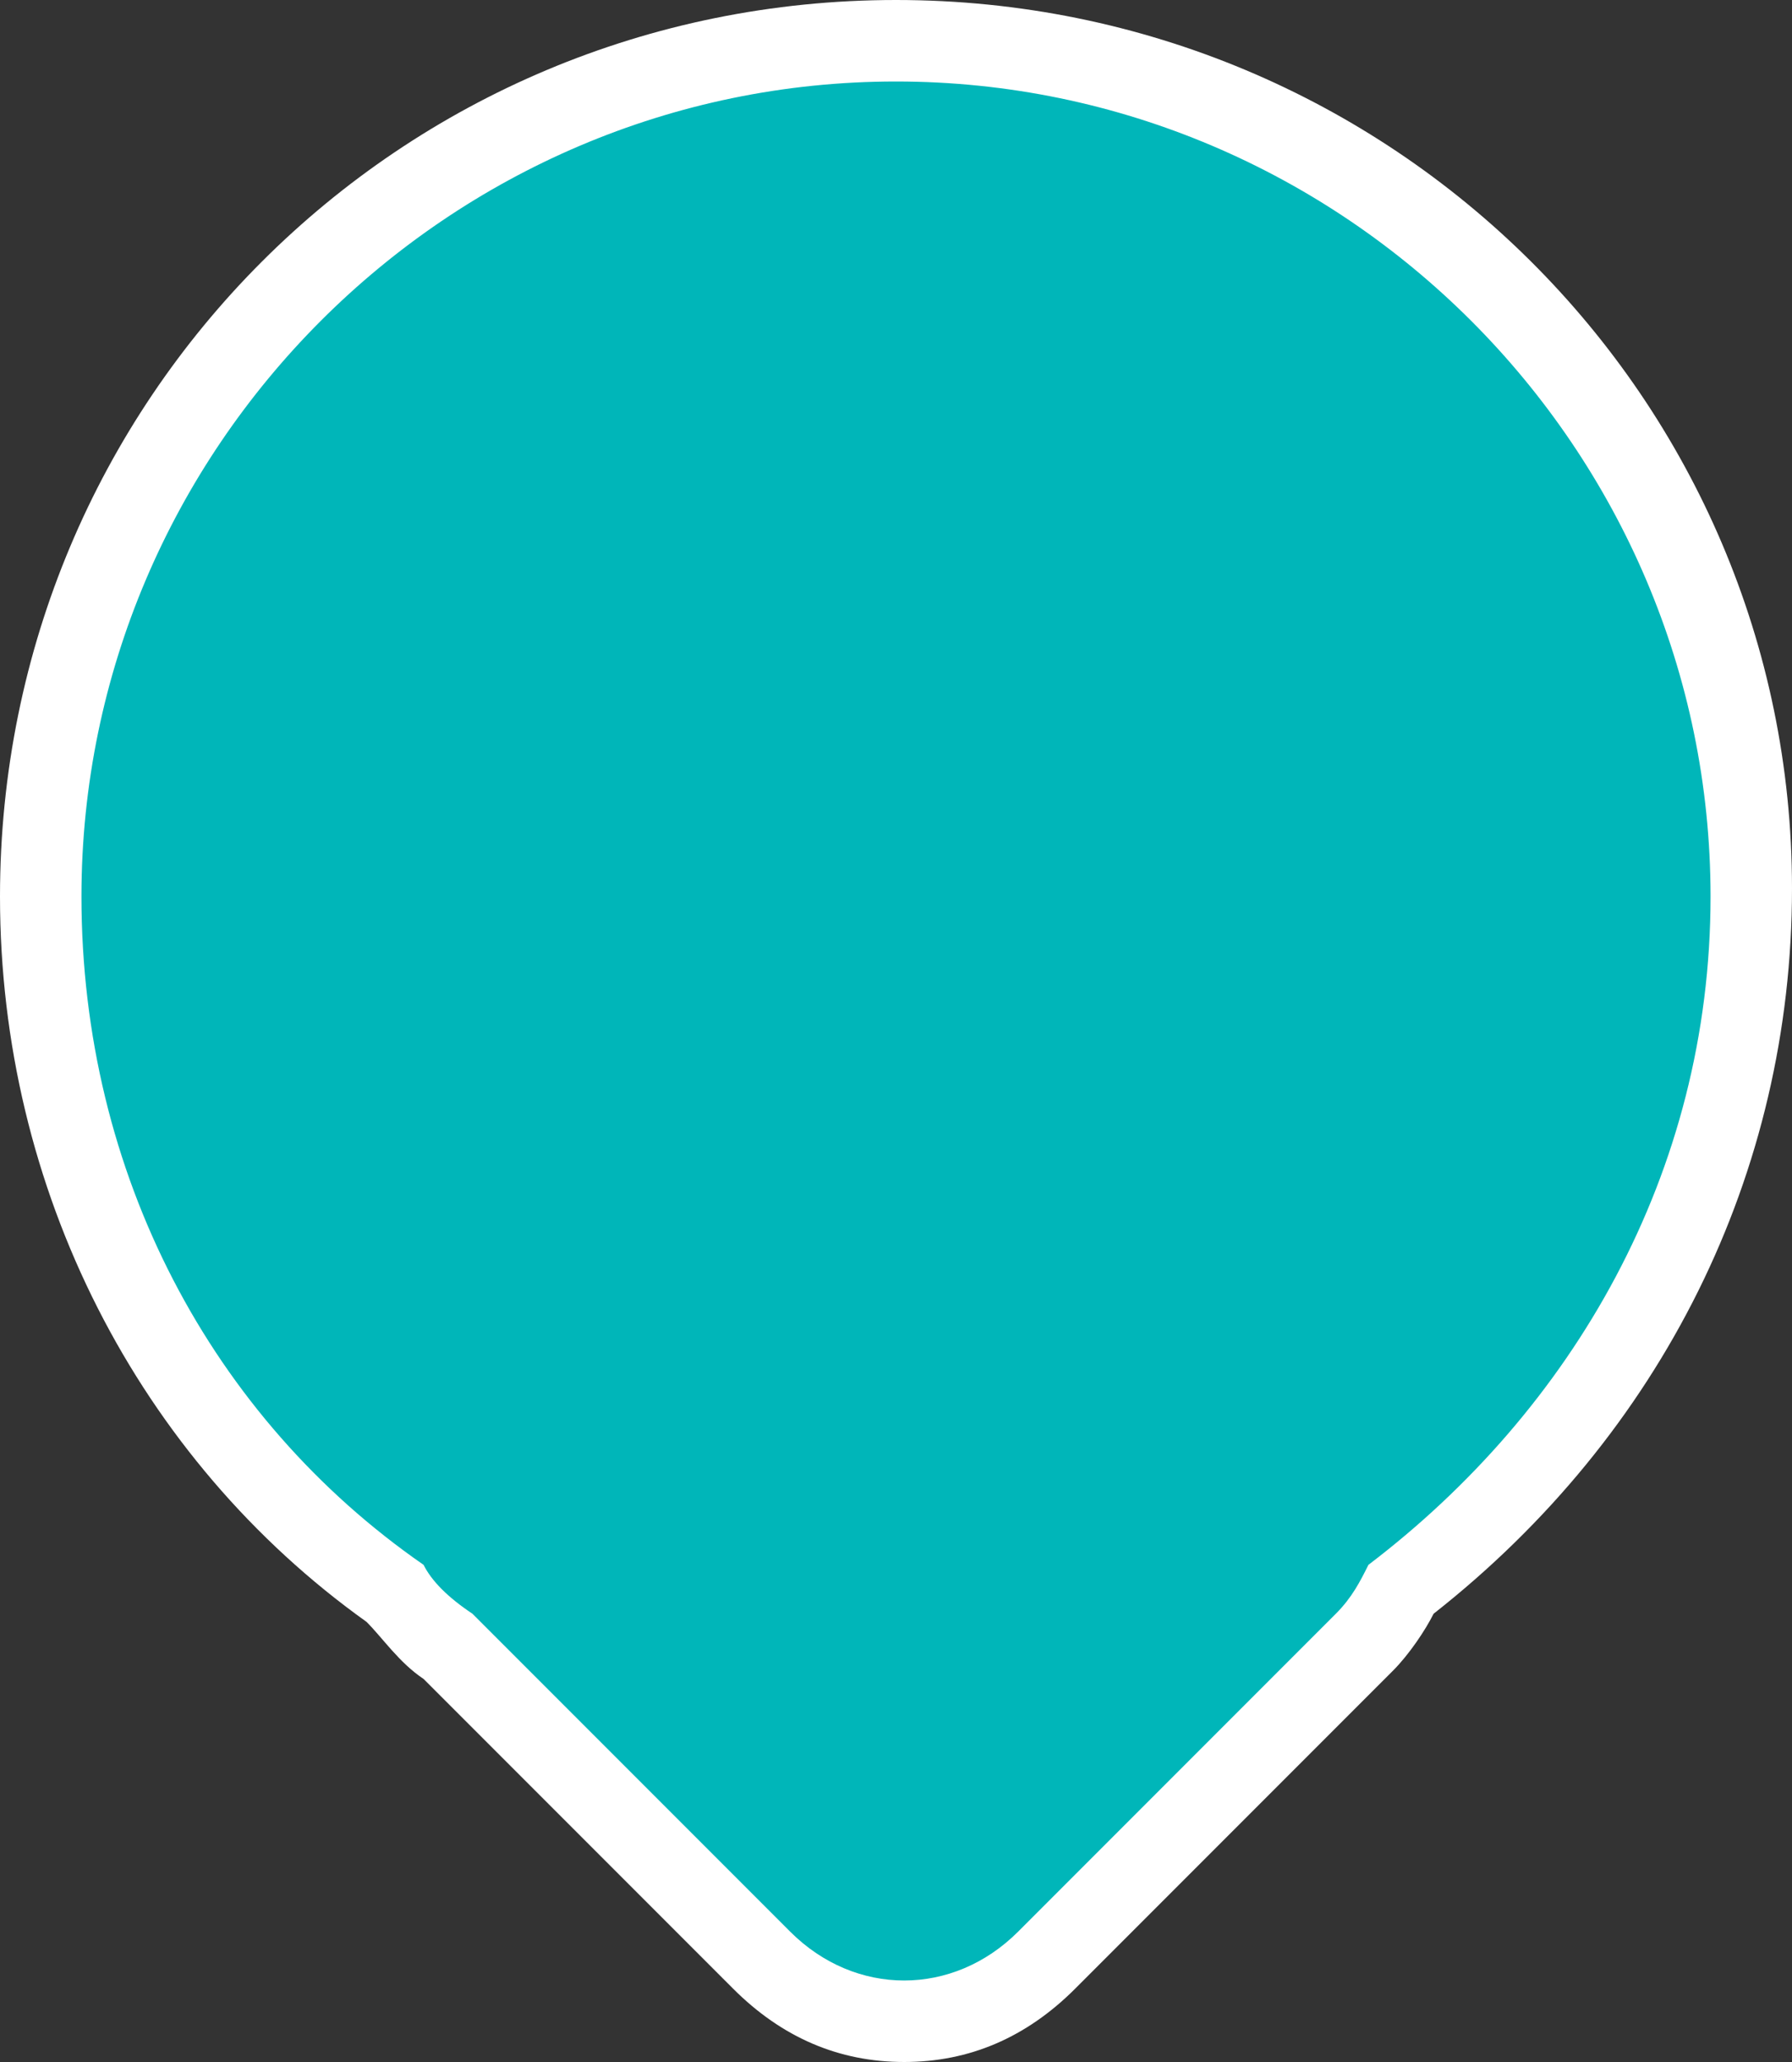
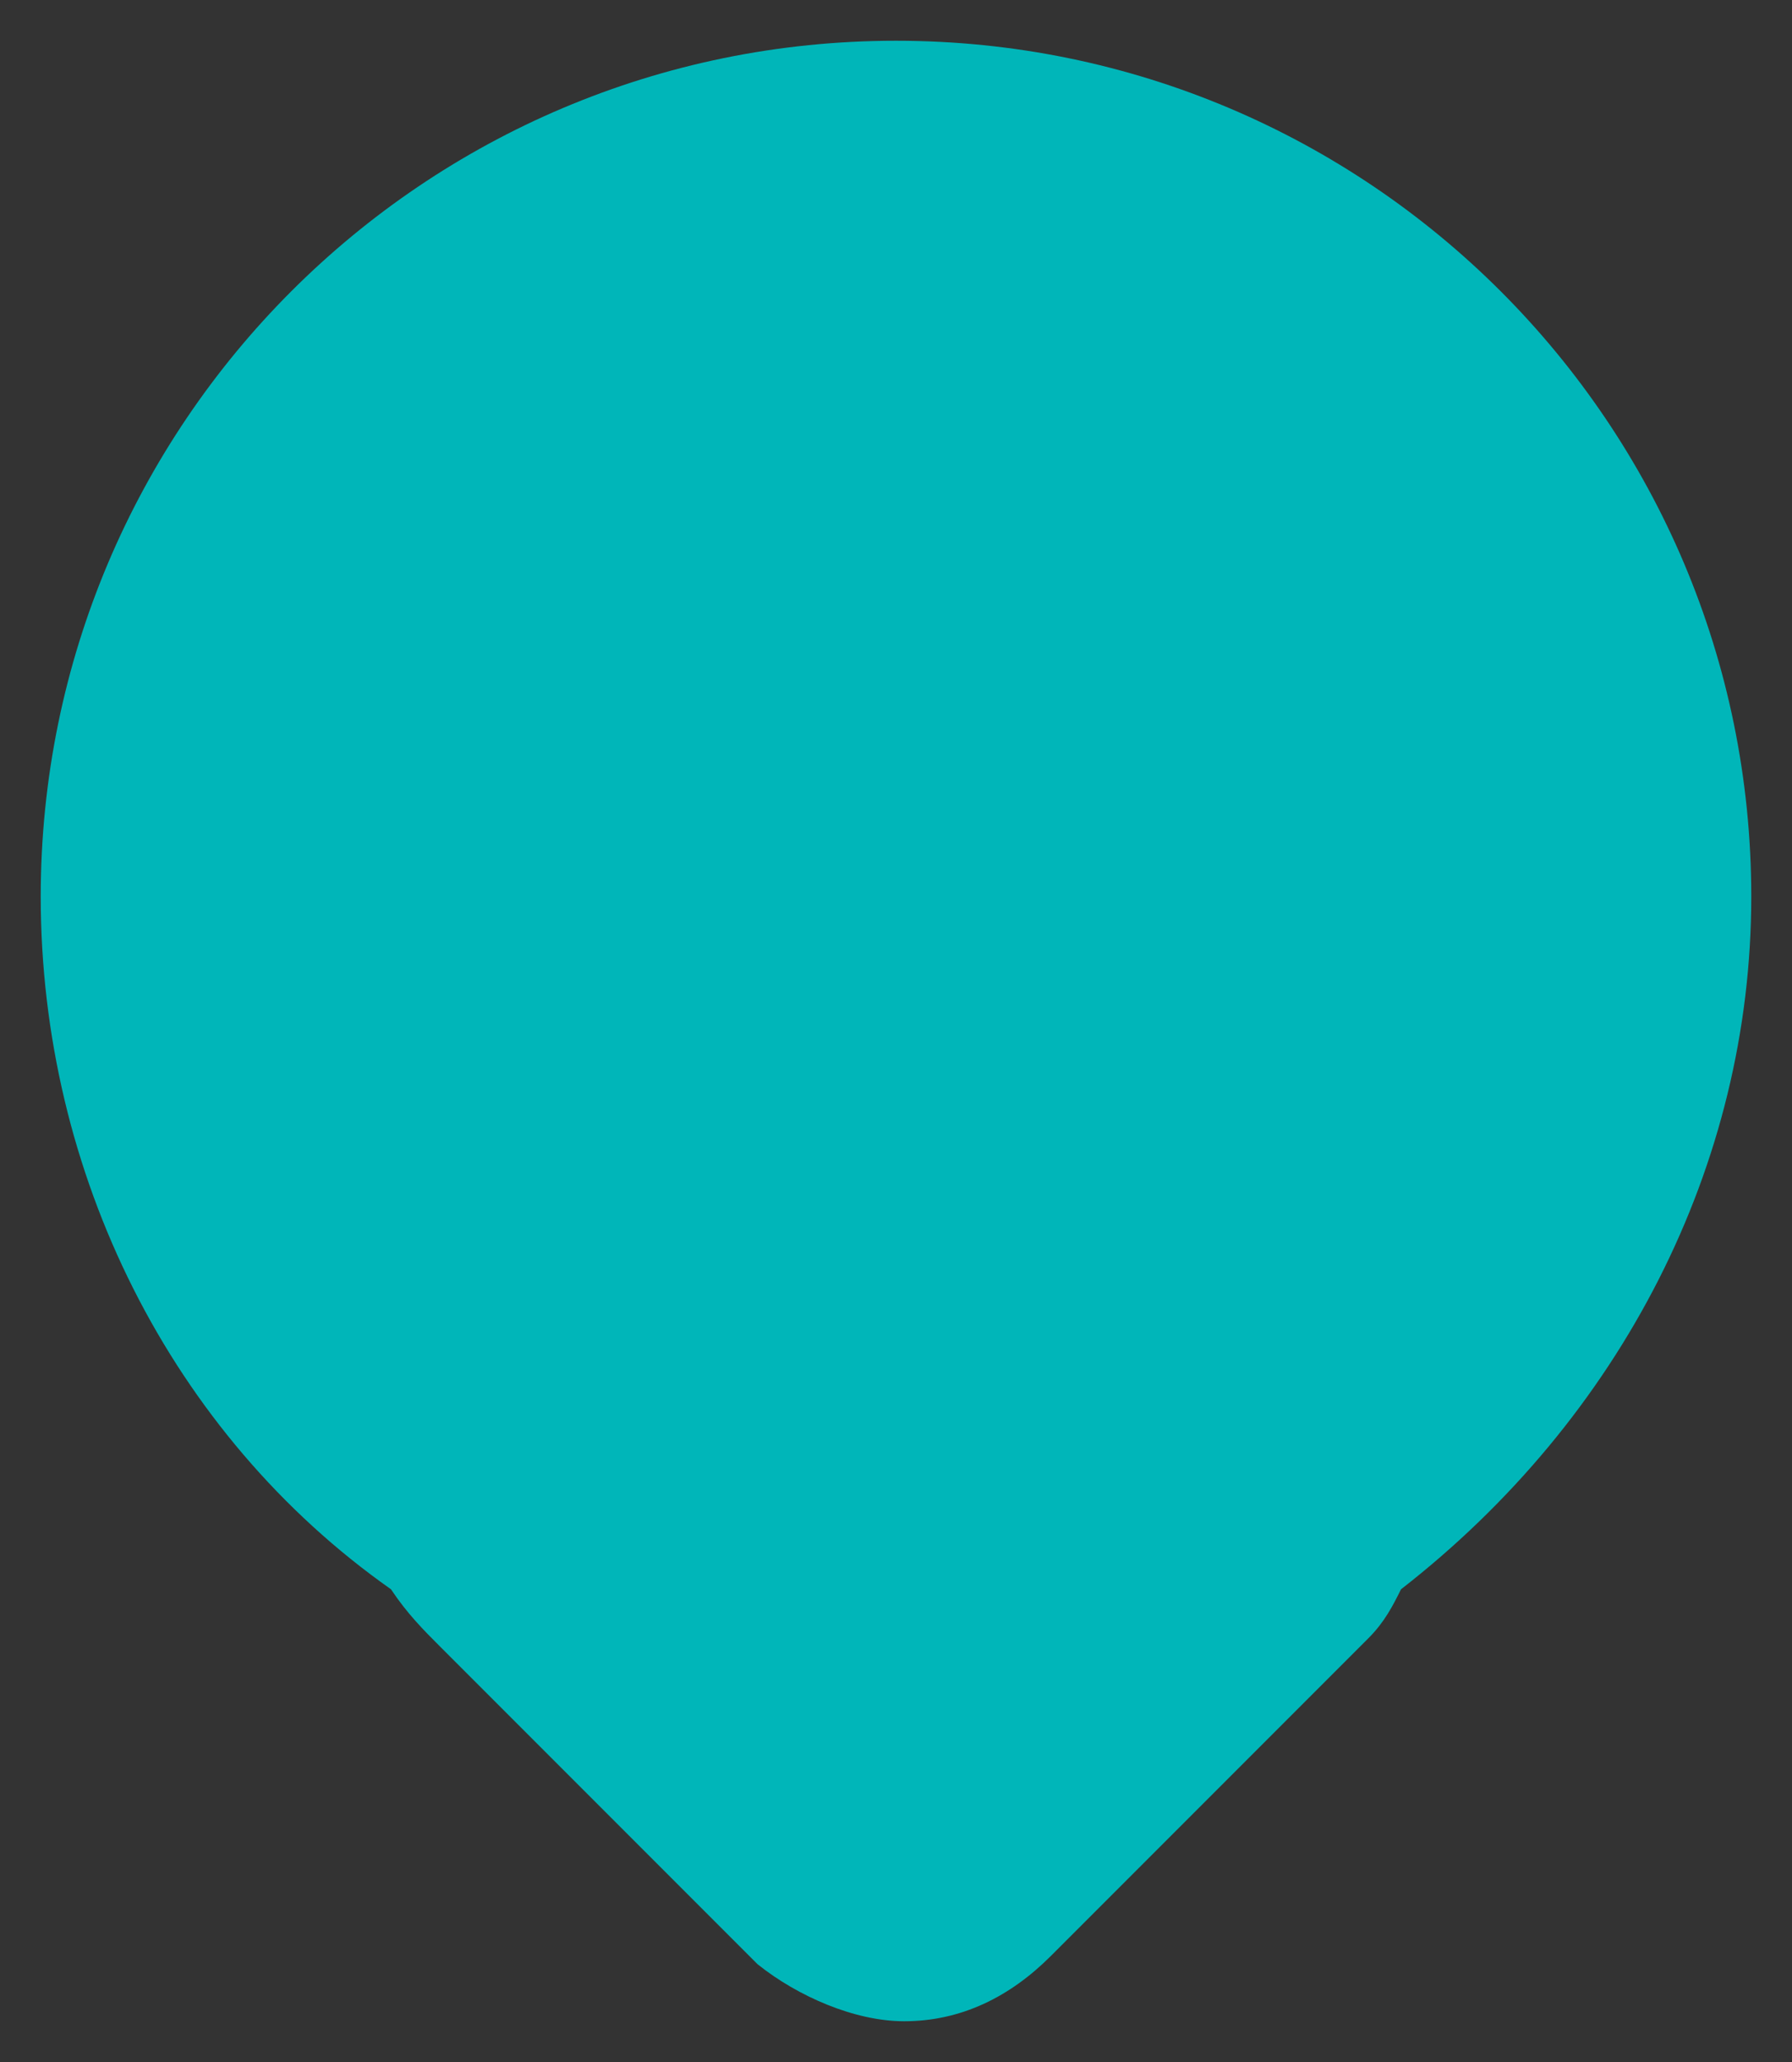
<svg xmlns="http://www.w3.org/2000/svg" version="1.1" id="Layer_1" x="0px" y="0px" viewBox="0 0 22 25.3" style="enable-background:new 0 0 22 25.3;" xml:space="preserve">
  <rect x="0" y="0" width="22" height="25.3" fill="#333333" stroke="none" />
  <style type="text/css">
	.st0{fill:#00B6B9;}
	.st1{fill:#FFFFFF;}
</style>
  <title>Combined Shape</title>
  <desc>Created with Sketch.</desc>
  <g id="Point" transform="translate(-2, -1)">
    <g id="Combined-Shape">
      <path class="st0" d="M13.1,25.8c-0.6,0-1.3-0.3-1.8-0.7l-3.9-3.9C7.2,21,7,20.8,6.8,20.5c-2.7-1.9-4.3-5.1-4.3-8.5    C2.5,6.2,7.2,1.5,13,1.5c5.8,0,10.5,4.7,10.5,10.5c0,3.3-1.6,6.4-4.3,8.5c-0.1,0.2-0.2,0.4-0.4,0.6l-3.9,3.9    C14.4,25.5,13.8,25.8,13.1,25.8z" />
-       <path class="st1" d="M13,2c5.5,0,10,4.5,10,10c0,3.4-1.7,6.3-4.2,8.2c-0.1,0.2-0.2,0.4-0.4,0.6l-3.9,3.9c-0.4,0.4-0.9,0.6-1.4,0.6    s-1-0.2-1.4-0.6l-3.9-3.9c-0.3-0.2-0.5-0.4-0.6-0.6C4.6,18.4,3,15.4,3,12C3,6.5,7.5,2,13,2 M13,1C6.9,1,2,5.9,2,12    c0,3.6,1.7,6.9,4.5,8.9c0.2,0.2,0.4,0.5,0.7,0.7l3.8,3.8c0.6,0.6,1.3,0.9,2.1,0.9s1.5-0.3,2.1-0.9l3.9-3.9    c0.2-0.2,0.4-0.5,0.5-0.7c2.8-2.2,4.4-5.4,4.4-8.9C24,5.9,19.1,1,13,1L13,1z" />
    </g>
  </g>
</svg>